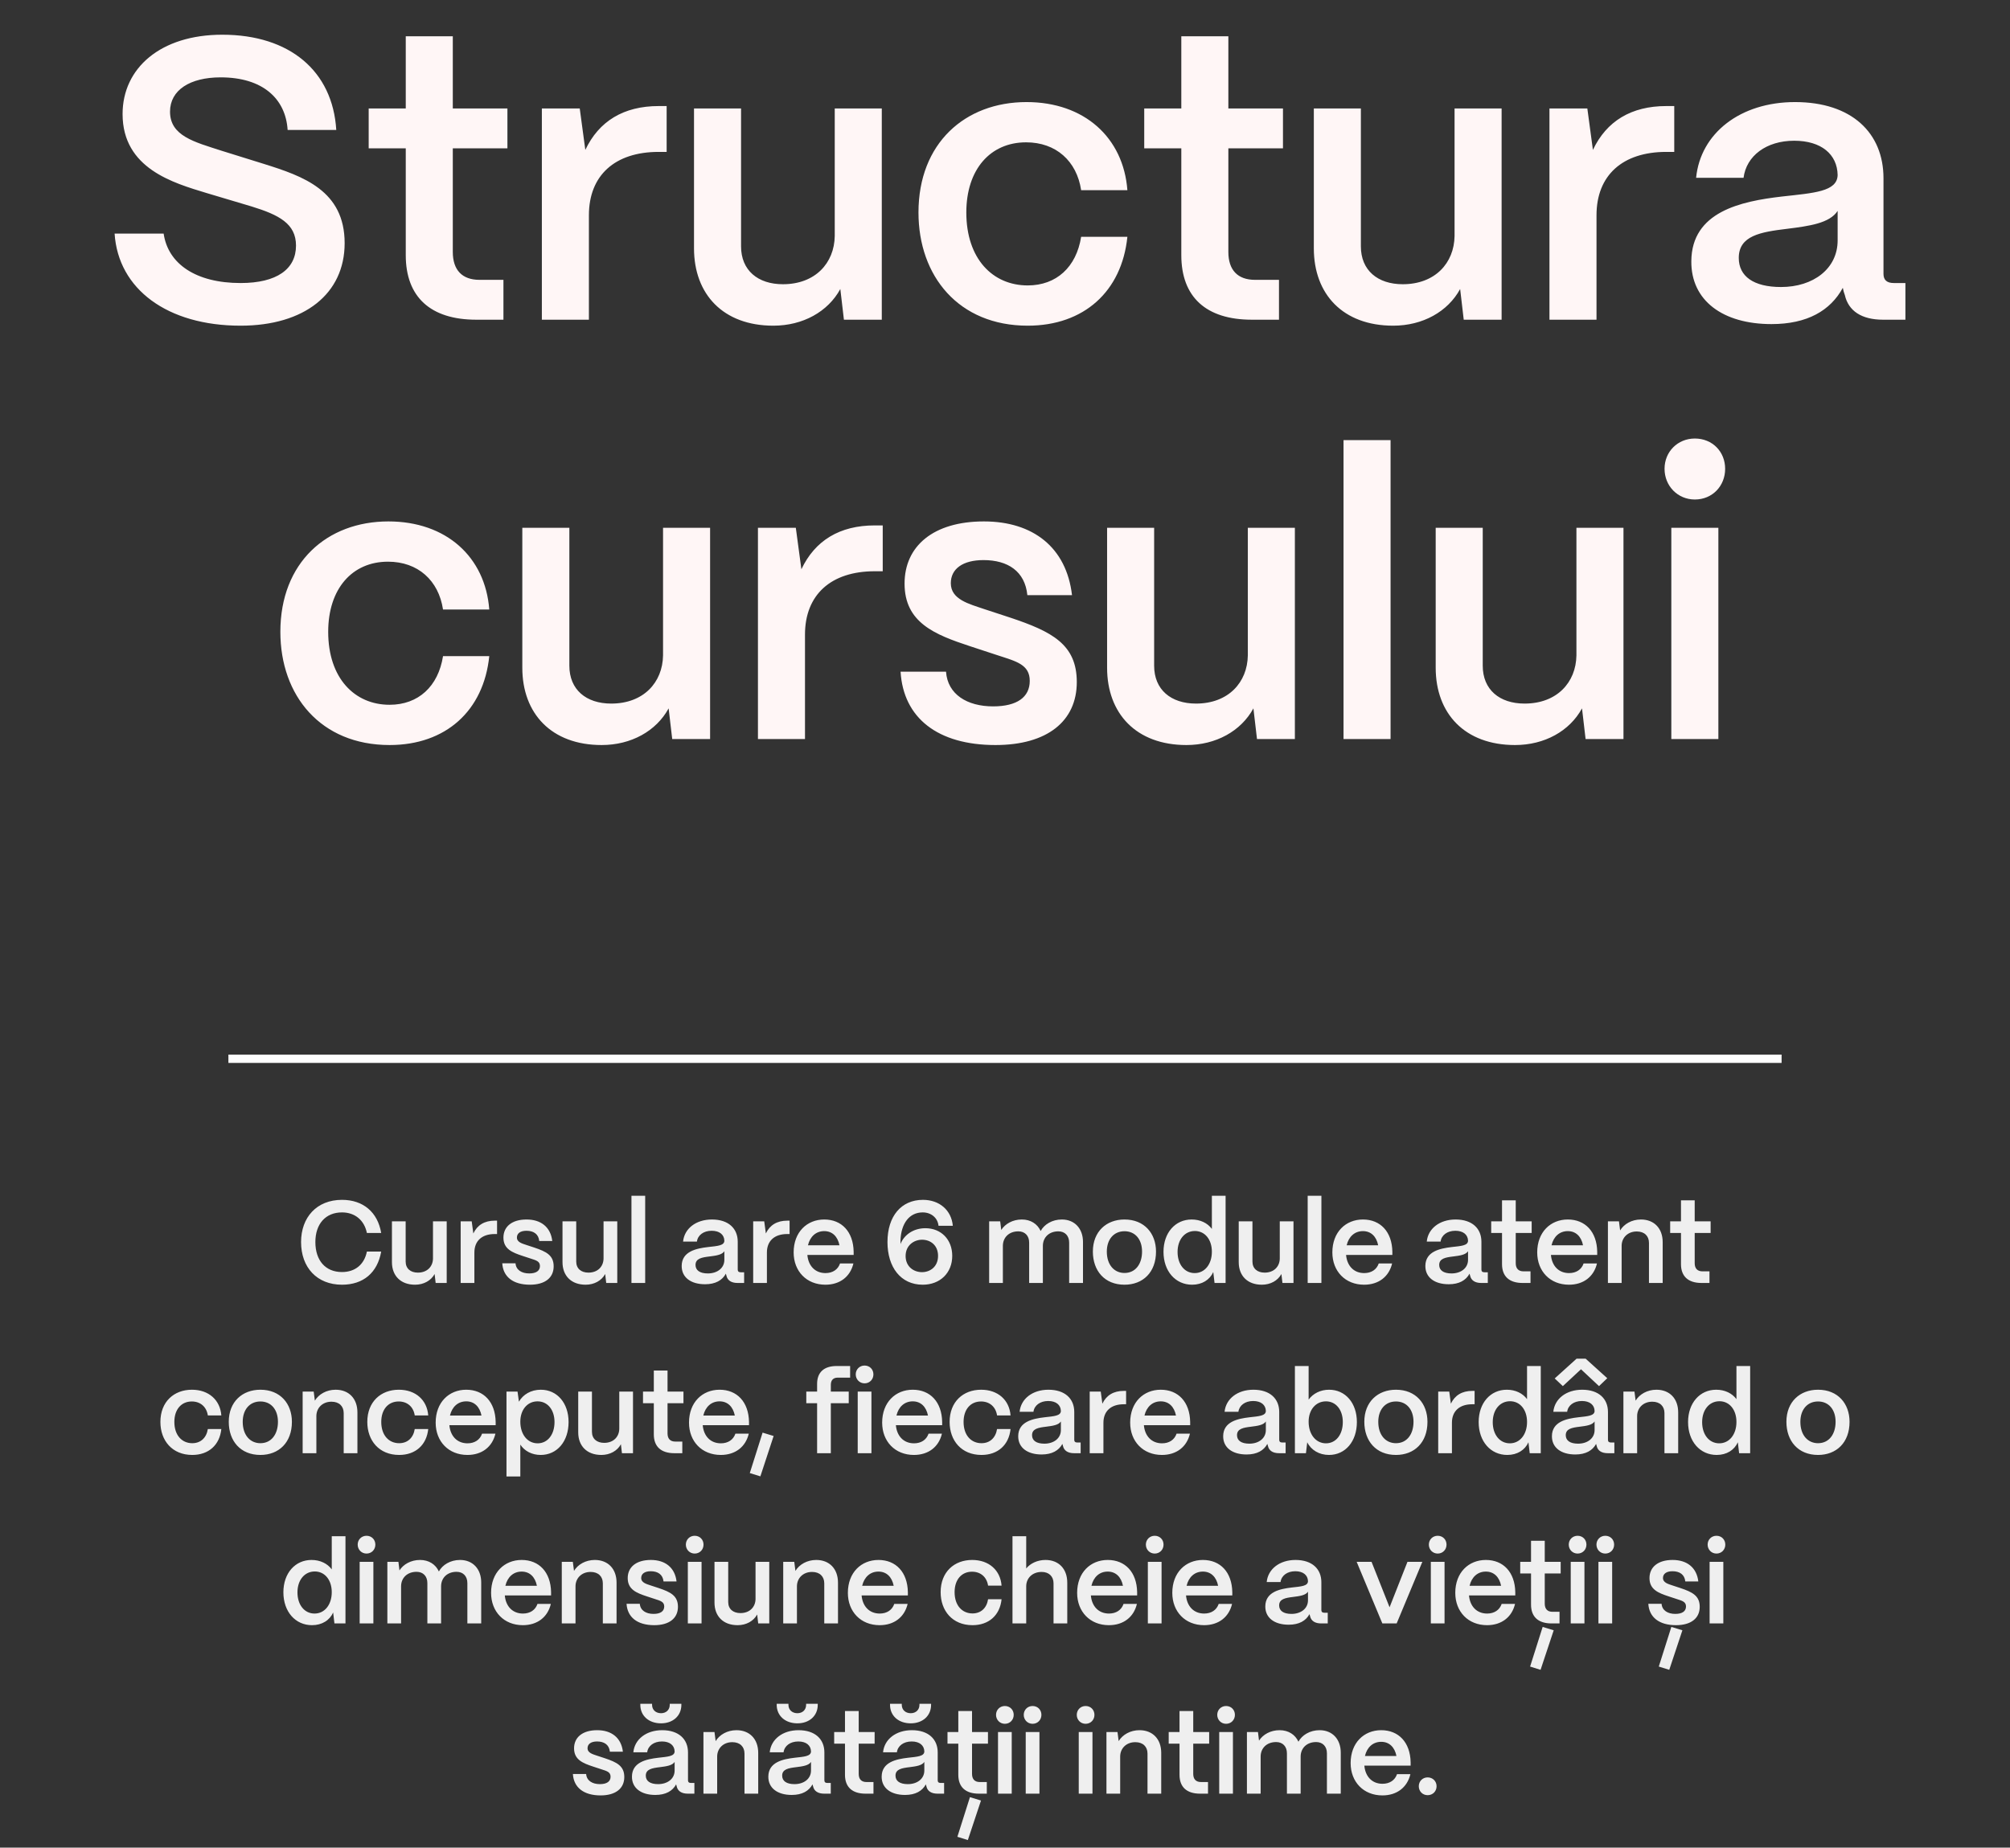
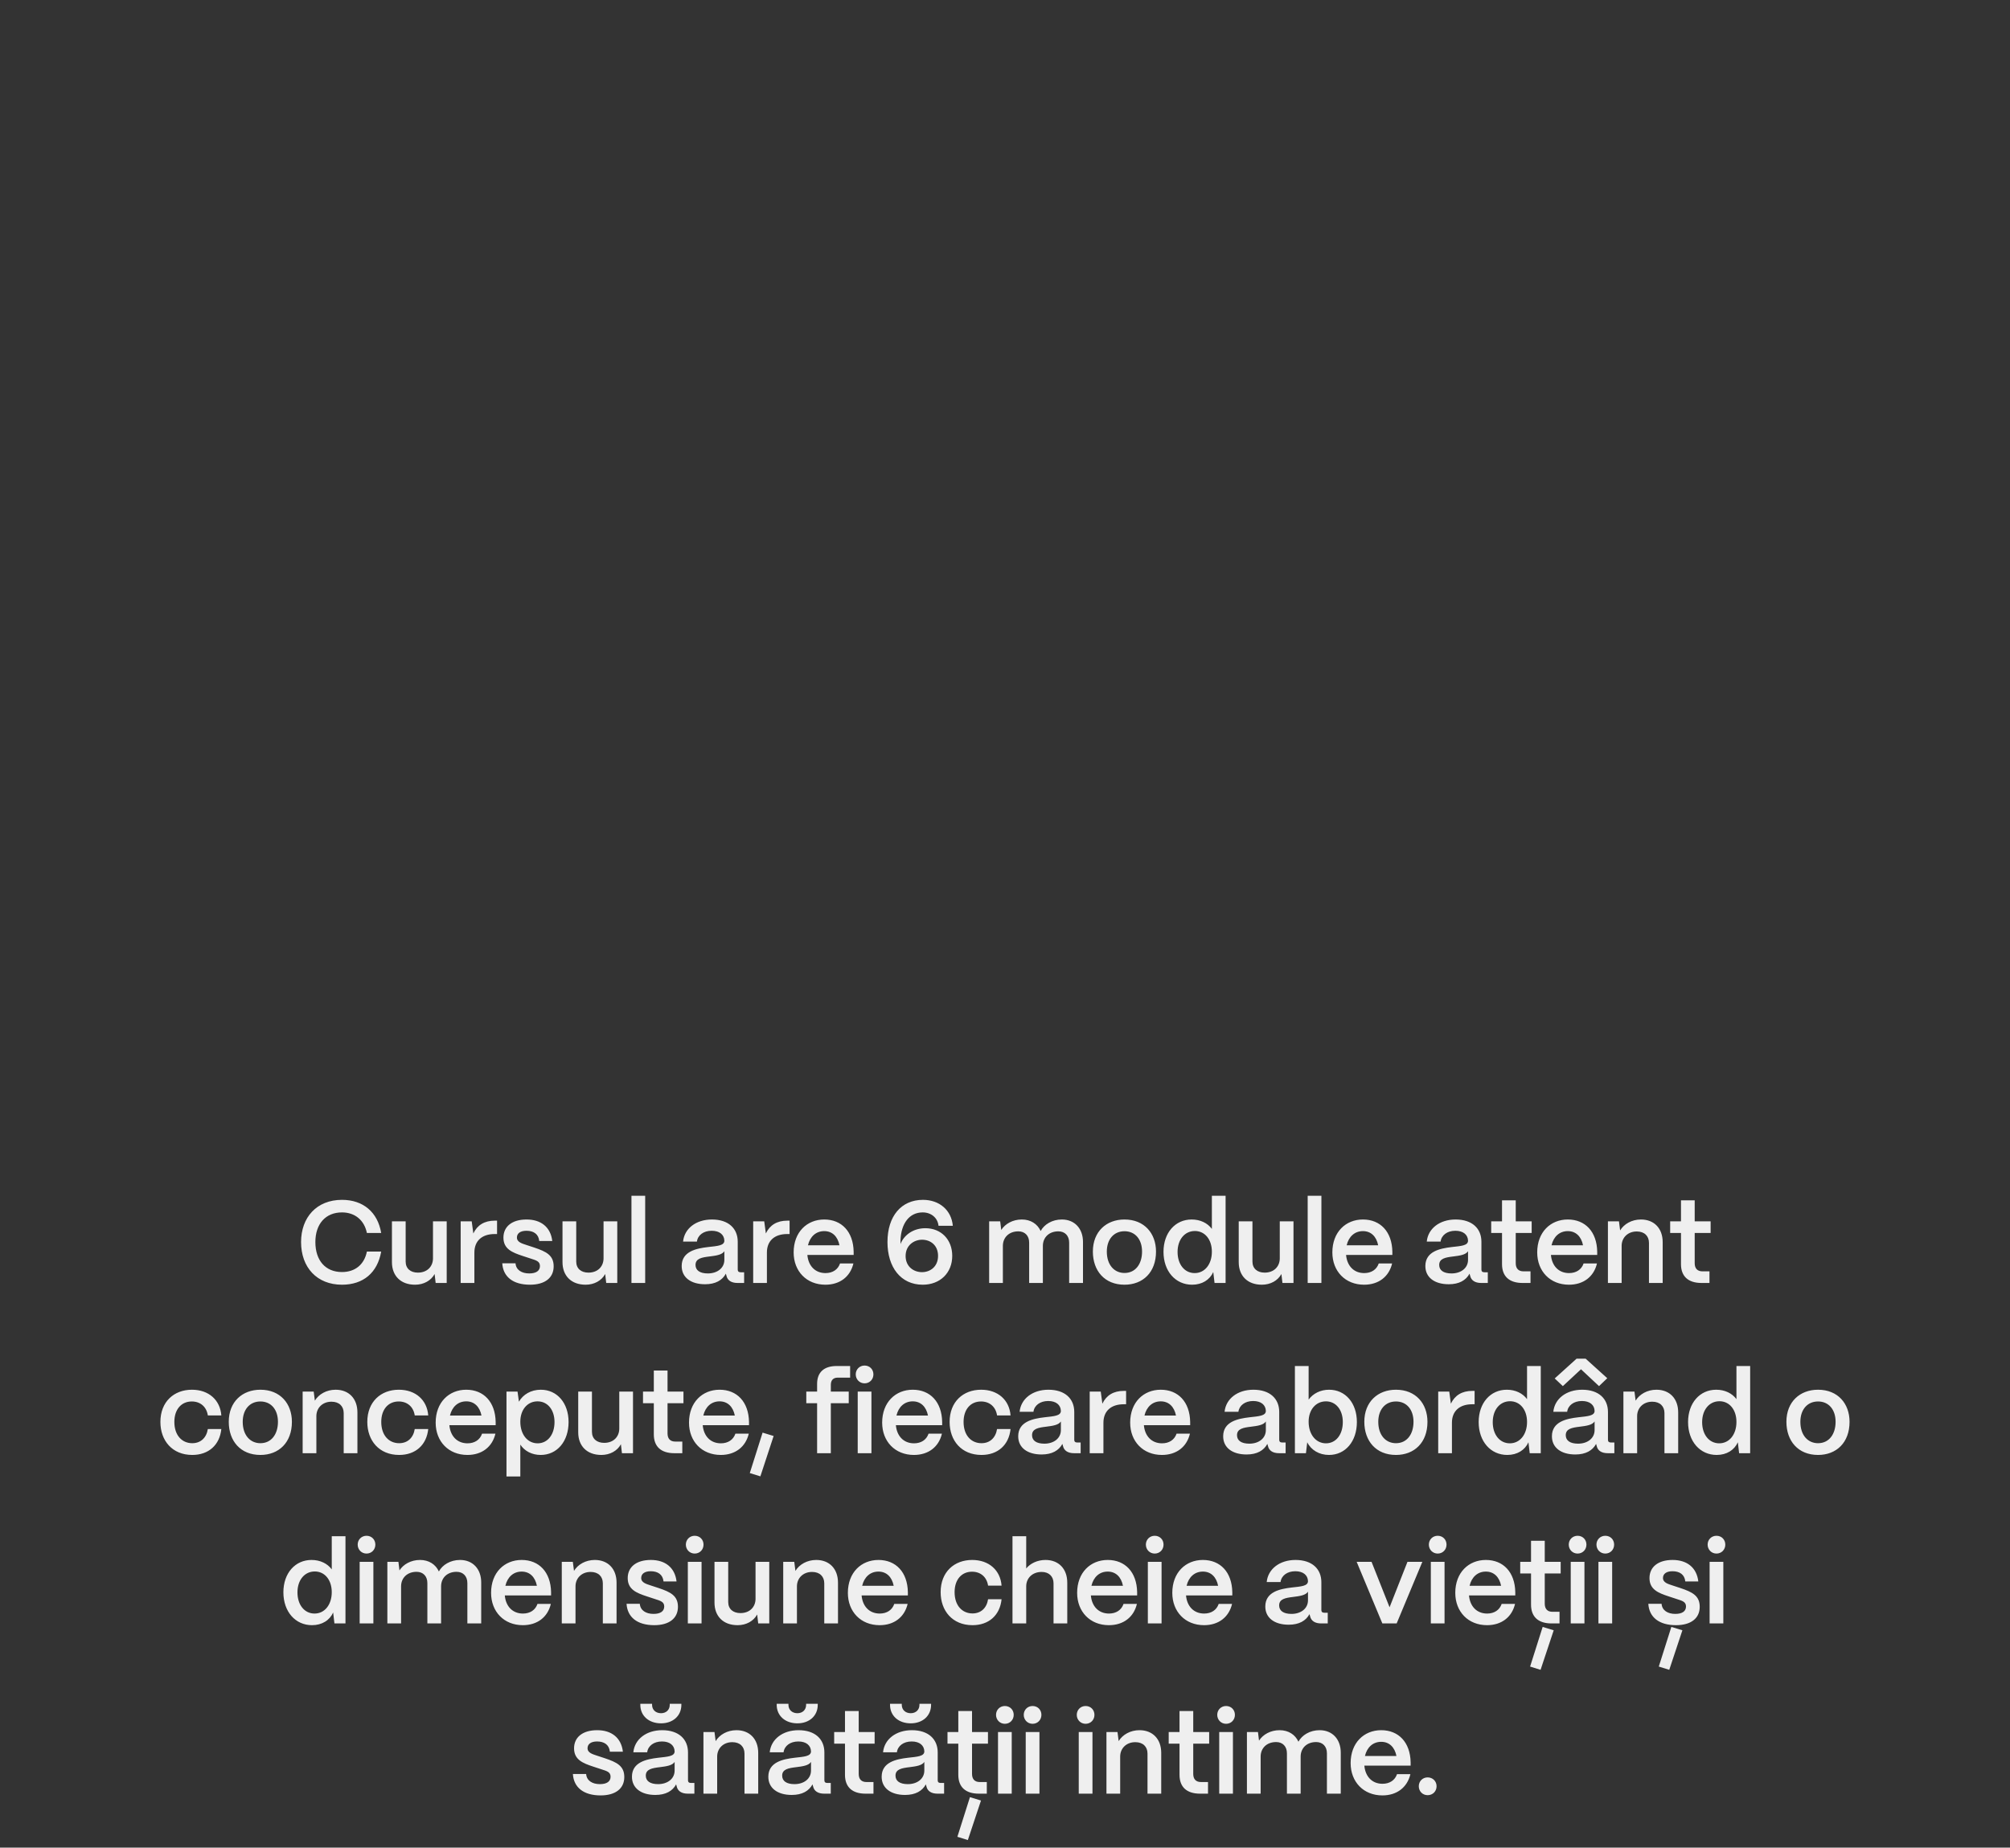
<svg xmlns="http://www.w3.org/2000/svg" width="484" height="445" viewBox="0 0 484 445" fill="none">
  <rect x="0" y="0" width="484" height="445" fill="#333333" stroke="none" />
-   <path d="M57.933 78.44C40.269 78.44 28.461 69.608 27.597 56.264H39.405C40.461 63.56 47.181 68.168 57.933 68.168C66.669 68.168 71.277 64.808 71.277 59.144C71.277 53.864 67.149 51.752 60.621 49.736L49.677 46.472C41.805 44.072 29.517 40.616 29.517 27.464C29.517 16.424 38.637 8.36 53.517 8.36C69.741 8.36 80.109 17.096 80.973 31.304H69.261C68.781 23.72 63.213 18.632 53.133 18.632C45.741 18.632 40.941 21.704 40.941 26.888C40.941 32.744 46.797 34.184 53.325 36.296L63.501 39.464C73.005 42.44 82.989 45.896 82.989 58.568C82.989 70.76 73.293 78.44 57.933 78.44ZM121.225 77H114.697C103.657 77 97.705 71.528 97.705 61.448V35.72H88.777V26.12H97.705V8.744H109.033V26.12H122.185V35.72H109.033V60.68C109.033 65 111.241 67.4 115.465 67.4H121.225V77ZM141.807 77H130.479V26.12H139.599L140.943 36.104C144.207 29.192 150.159 25.544 158.607 25.544H160.527V36.584H158.607C148.047 36.584 141.807 42.248 141.807 51.848V77ZM186.219 78.44C174.123 78.44 167.115 70.856 167.115 59.816V26.12H178.443V59.336C178.443 65.096 182.475 68.456 188.523 68.456C196.299 68.456 200.907 63.368 201.003 56.84V26.12H212.331V77H203.211L202.347 69.608C199.371 75.08 193.323 78.44 186.219 78.44ZM247.47 78.44C230.862 78.44 221.166 66.536 221.166 51.176C221.166 34.472 232.398 24.584 247.182 24.584C261.102 24.584 270.51 33.128 271.47 45.8H260.334C259.278 38.792 254.286 34.28 247.086 34.28C238.446 34.28 232.686 40.808 232.686 51.176C232.686 62.312 239.022 68.744 247.47 68.744C254.382 68.744 259.182 64.328 260.334 57.032H271.47C270.126 70.184 261.006 78.44 247.47 78.44ZM307.975 77H301.447C290.407 77 284.455 71.528 284.455 61.448V35.72H275.527V26.12H284.455V8.744H295.783V26.12H308.935V35.72H295.783V60.68C295.783 65 297.991 67.4 302.215 67.4H307.975V77ZM335.469 78.44C323.373 78.44 316.365 70.856 316.365 59.816V26.12H327.693V59.336C327.693 65.096 331.725 68.456 337.773 68.456C345.549 68.456 350.157 63.368 350.253 56.84V26.12H361.581V77H352.461L351.597 69.608C348.621 75.08 342.573 78.44 335.469 78.44ZM384.432 77H373.104V26.12H382.224L383.568 36.104C386.832 29.192 392.784 25.544 401.232 25.544H403.152V36.584H401.232C390.672 36.584 384.432 42.248 384.432 51.848V77ZM426.56 78.056C414.848 78.056 407.168 72.392 407.264 62.888C407.36 50.984 419.168 48.488 429.056 47.336C436.736 46.472 442.4 46.184 442.496 42.152C442.4 37.16 438.56 33.896 432.032 33.896C425.312 33.896 420.512 37.544 419.84 42.824H408.416C409.472 32.072 419.072 24.584 432.224 24.584C445.952 24.584 453.536 32.072 453.536 42.92V65.96C453.536 67.4 454.304 68.168 456.032 68.168H458.816V77H453.44C448.256 77 445.088 74.888 444.224 71.048C444.032 70.568 443.84 69.896 443.744 69.32C440.768 74.792 435.2 78.056 426.56 78.056ZM428.864 69.128C436.64 69.128 442.496 64.712 442.496 57.896V50.792C440.576 53.768 435.68 54.44 430.304 55.112C423.968 55.88 418.688 56.744 418.688 62.12C418.688 66.536 422.24 69.128 428.864 69.128ZM93.814 179.44C77.206 179.44 67.51 167.536 67.51 152.176C67.51 135.472 78.742 125.584 93.525 125.584C107.446 125.584 116.854 134.128 117.814 146.8H106.678C105.622 139.792 100.63 135.28 93.43 135.28C84.79 135.28 79.029 141.808 79.029 152.176C79.029 163.312 85.365 169.744 93.814 169.744C100.726 169.744 105.526 165.328 106.678 158.032H117.814C116.47 171.184 107.35 179.44 93.814 179.44ZM144.875 179.44C132.779 179.44 125.771 171.856 125.771 160.816V127.12H137.099V160.336C137.099 166.096 141.131 169.456 147.179 169.456C154.955 169.456 159.563 164.368 159.659 157.84V127.12H170.987V178H161.867L161.003 170.608C158.027 176.08 151.979 179.44 144.875 179.44ZM193.838 178H182.51V127.12H191.63L192.974 137.104C196.238 130.192 202.19 126.544 210.638 126.544H212.558V137.584H210.638C200.078 137.584 193.838 143.248 193.838 152.848V178ZM239.704 179.44C225.784 179.44 217.528 172.912 216.855 161.776H227.799C228.184 167.248 232.888 170.128 239.128 170.128C244.888 170.128 247.96 167.92 247.96 163.984C247.96 160.048 244.696 159.28 240.28 157.84L233.56 155.632C225.112 152.848 217.816 149.968 217.816 140.56C217.816 131.536 224.728 125.584 236.92 125.584C248.728 125.584 256.792 131.824 258.136 143.344H247.384C246.808 137.584 242.68 134.896 236.824 134.896C231.832 134.896 228.952 137.008 228.952 140.464C228.952 144.4 233.368 145.456 237.016 146.704L243.16 148.72C253.24 152.08 259.288 155.152 259.288 164.272C259.288 173.68 252.184 179.44 239.704 179.44ZM285.688 179.44C273.592 179.44 266.584 171.856 266.584 160.816V127.12H277.912V160.336C277.912 166.096 281.944 169.456 287.992 169.456C295.768 169.456 300.376 164.368 300.472 157.84V127.12H311.8V178H302.68L301.816 170.608C298.84 176.08 292.792 179.44 285.688 179.44ZM334.843 178H323.515V106H334.843V178ZM364.812 179.44C352.717 179.44 345.709 171.856 345.709 160.816V127.12H357.037V160.336C357.037 166.096 361.069 169.456 367.117 169.456C374.893 169.456 379.501 164.368 379.597 157.84V127.12H390.925V178H381.805L380.941 170.608C377.965 176.08 371.917 179.44 364.812 179.44ZM408.112 120.304C403.984 120.304 400.816 117.04 400.816 112.912C400.816 108.784 403.984 105.616 408.112 105.616C412.336 105.616 415.408 108.784 415.408 112.912C415.408 117.04 412.336 120.304 408.112 120.304ZM413.776 178H402.448V127.12H413.776V178Z" fill="#FFF6F6" />
  <path d="M82.352 309.42C76.332 309.42 72.496 305.276 72.496 299.144C72.496 293.208 76.248 288.98 82.352 288.98C87.448 288.98 90.948 291.948 91.788 296.96H88.344C87.728 293.88 85.46 292.004 82.352 292.004C78.404 292.004 75.94 294.776 75.94 299.144C75.94 303.624 78.404 306.368 82.352 306.368C85.516 306.368 87.728 304.548 88.344 301.44H91.788C90.892 306.536 87.476 309.42 82.352 309.42ZM99.949 309.42C96.421 309.42 94.377 307.208 94.377 303.988V294.16H97.681V303.848C97.681 305.528 98.857 306.508 100.621 306.508C102.889 306.508 104.233 305.024 104.261 303.12V294.16H107.565V309H104.905L104.653 306.844C103.785 308.44 102.021 309.42 99.949 309.42ZM114.23 309H110.926V294.16H113.586L113.978 297.072C114.93 295.056 116.666 293.992 119.13 293.992H119.69V297.212H119.13C116.05 297.212 114.23 298.864 114.23 301.664V309ZM127.608 309.42C123.548 309.42 121.14 307.516 120.944 304.268H124.136C124.248 305.864 125.62 306.704 127.44 306.704C129.12 306.704 130.016 306.06 130.016 304.912C130.016 303.764 129.064 303.54 127.776 303.12L125.816 302.476C123.352 301.664 121.224 300.824 121.224 298.08C121.224 295.448 123.24 293.712 126.796 293.712C130.24 293.712 132.592 295.532 132.984 298.892H129.848C129.68 297.212 128.476 296.428 126.768 296.428C125.312 296.428 124.472 297.044 124.472 298.052C124.472 299.2 125.76 299.508 126.824 299.872L128.616 300.46C131.556 301.44 133.32 302.336 133.32 304.996C133.32 307.74 131.248 309.42 127.608 309.42ZM141.02 309.42C137.492 309.42 135.448 307.208 135.448 303.988V294.16H138.752V303.848C138.752 305.528 139.928 306.508 141.692 306.508C143.96 306.508 145.304 305.024 145.332 303.12V294.16H148.636V309H145.976L145.724 306.844C144.856 308.44 143.092 309.42 141.02 309.42ZM155.356 309H152.052V288H155.356V309ZM169.775 309.308C166.359 309.308 164.119 307.656 164.147 304.884C164.175 301.412 167.619 300.684 170.503 300.348C172.743 300.096 174.395 300.012 174.423 298.836C174.395 297.38 173.275 296.428 171.371 296.428C169.411 296.428 168.011 297.492 167.815 299.032H164.483C164.791 295.896 167.591 293.712 171.427 293.712C175.431 293.712 177.643 295.896 177.643 299.06V305.78C177.643 306.2 177.867 306.424 178.371 306.424H179.183V309H177.615C176.103 309 175.179 308.384 174.927 307.264C174.871 307.124 174.815 306.928 174.787 306.76C173.919 308.356 172.295 309.308 169.775 309.308ZM170.447 306.704C172.715 306.704 174.423 305.416 174.423 303.428V301.356C173.863 302.224 172.435 302.42 170.867 302.616C169.019 302.84 167.479 303.092 167.479 304.66C167.479 305.948 168.515 306.704 170.447 306.704ZM184.668 309H181.364V294.16H184.024L184.416 297.072C185.368 295.056 187.104 293.992 189.568 293.992H190.128V297.212H189.568C186.488 297.212 184.668 298.864 184.668 301.664V309ZM198.751 309.42C194.215 309.42 191.107 306.172 191.107 301.636C191.107 296.736 194.327 293.712 198.471 293.712C202.671 293.712 205.471 296.652 205.555 301.468V302.252H194.411C194.635 304.856 196.259 306.62 198.779 306.62C200.487 306.62 201.775 305.78 202.279 304.296H205.499C204.743 307.488 202.251 309.42 198.751 309.42ZM194.551 299.928H202.139C201.719 297.8 200.403 296.512 198.471 296.512C196.511 296.512 195.055 297.8 194.551 299.928ZM222.183 309.42C216.891 309.42 213.699 305.192 213.699 299.144C213.699 292.9 217.031 288.98 222.239 288.98C226.215 288.98 229.099 291.472 229.435 295.224H225.991C225.795 293.32 224.227 292.004 222.183 292.004C218.935 292.004 217.003 294.692 216.835 298.668V299.62C217.675 297.464 219.887 295.812 222.827 295.812C226.607 295.812 229.295 298.528 229.295 302.476C229.295 306.564 226.383 309.42 222.183 309.42ZM222.015 306.396C223.947 306.396 225.879 305.108 225.879 302.476C225.879 299.844 223.975 298.584 222.043 298.584C220.083 298.584 218.067 299.928 218.067 302.504C218.067 305.08 220.027 306.396 222.015 306.396ZM241.488 309H238.184V294.16H240.844L241.096 296.232C242.02 294.776 243.84 293.712 246.052 293.712C248.18 293.712 249.804 294.776 250.588 296.484C251.428 294.916 253.332 293.712 255.684 293.712C258.792 293.712 260.78 295.924 260.78 299.116V309H257.448V299.284C257.448 297.632 256.44 296.568 254.844 296.568C252.576 296.568 251.148 298.052 251.12 300.012V309H247.816V299.284C247.816 297.632 246.808 296.568 245.212 296.568C242.944 296.568 241.516 298.052 241.488 300.012V309ZM270.774 309.42C265.958 309.42 263.158 306.032 263.158 301.44C263.158 296.596 266.434 293.712 270.774 293.712C275.562 293.712 278.362 297.072 278.362 301.44C278.362 306.452 275.198 309.42 270.774 309.42ZM270.774 306.592C273.434 306.592 275.002 304.408 275.002 301.44C275.002 298.5 273.35 296.54 270.774 296.54C268.198 296.54 266.518 298.5 266.518 301.44C266.518 304.688 268.338 306.592 270.774 306.592ZM287.054 309.42C283.05 309.42 280.166 306.172 280.166 301.496C280.166 296.904 282.994 293.712 286.942 293.712C289.042 293.712 290.778 294.58 291.814 295.98V288H295.118V309H292.458L292.15 306.368C291.31 308.244 289.462 309.42 287.054 309.42ZM287.67 306.62C290.106 306.62 291.814 304.492 291.814 301.468C291.814 298.528 290.134 296.484 287.726 296.484C285.262 296.484 283.554 298.556 283.554 301.524C283.554 304.52 285.234 306.62 287.67 306.62ZM303.852 309.42C300.324 309.42 298.28 307.208 298.28 303.988V294.16H301.584V303.848C301.584 305.528 302.76 306.508 304.524 306.508C306.792 306.508 308.136 305.024 308.164 303.12V294.16H311.468V309H308.808L308.556 306.844C307.688 308.44 305.924 309.42 303.852 309.42ZM318.188 309H314.884V288H318.188V309ZM328.47 309.42C323.934 309.42 320.826 306.172 320.826 301.636C320.826 296.736 324.046 293.712 328.19 293.712C332.39 293.712 335.19 296.652 335.274 301.468V302.252H324.13C324.354 304.856 325.978 306.62 328.498 306.62C330.206 306.62 331.494 305.78 331.998 304.296H335.218C334.462 307.488 331.97 309.42 328.47 309.42ZM324.27 299.928H331.858C331.438 297.8 330.122 296.512 328.19 296.512C326.23 296.512 324.774 297.8 324.27 299.928ZM348.85 309.308C345.434 309.308 343.194 307.656 343.222 304.884C343.25 301.412 346.694 300.684 349.578 300.348C351.818 300.096 353.47 300.012 353.498 298.836C353.47 297.38 352.35 296.428 350.446 296.428C348.486 296.428 347.086 297.492 346.89 299.032H343.558C343.866 295.896 346.666 293.712 350.502 293.712C354.506 293.712 356.718 295.896 356.718 299.06V305.78C356.718 306.2 356.942 306.424 357.446 306.424H358.258V309H356.69C355.178 309 354.254 308.384 354.002 307.264C353.946 307.124 353.89 306.928 353.862 306.76C352.994 308.356 351.37 309.308 348.85 309.308ZM349.522 306.704C351.79 306.704 353.498 305.416 353.498 303.428V301.356C352.938 302.224 351.51 302.42 349.942 302.616C348.094 302.84 346.554 303.092 346.554 304.66C346.554 305.948 347.59 306.704 349.522 306.704ZM368.54 309H366.636C363.416 309 361.68 307.404 361.68 304.464V296.96H359.076V294.16H361.68V289.092H364.984V294.16H368.82V296.96H364.984V304.24C364.984 305.5 365.628 306.2 366.86 306.2H368.54V309ZM377.798 309.42C373.262 309.42 370.154 306.172 370.154 301.636C370.154 296.736 373.374 293.712 377.518 293.712C381.718 293.712 384.518 296.652 384.602 301.468V302.252H373.458C373.682 304.856 375.306 306.62 377.826 306.62C379.534 306.62 380.822 305.78 381.326 304.296H384.546C383.79 307.488 381.298 309.42 377.798 309.42ZM373.598 299.928H381.186C380.766 297.8 379.45 296.512 377.518 296.512C375.558 296.512 374.102 297.8 373.598 299.928ZM390.484 309H387.18V294.16H389.84L390.12 296.344C391.044 294.804 392.92 293.712 395.132 293.712C398.296 293.712 400.368 295.84 400.368 299.172V309H397.064V299.34C397.064 297.688 395.972 296.596 394.124 296.596C391.968 296.596 390.512 298.08 390.484 300.012V309ZM411.633 309H409.729C406.509 309 404.773 307.404 404.773 304.464V296.96H402.169V294.16H404.773V289.092H408.077V294.16H411.913V296.96H408.077V304.24C408.077 305.5 408.721 306.2 409.953 306.2H411.633V309ZM46.297 350.42C41.453 350.42 38.624 346.948 38.624 342.468C38.624 337.596 41.901 334.712 46.212 334.712C50.273 334.712 53.017 337.204 53.297 340.9H50.048C49.74 338.856 48.285 337.54 46.184 337.54C43.664 337.54 41.984 339.444 41.984 342.468C41.984 345.716 43.833 347.592 46.297 347.592C48.312 347.592 49.712 346.304 50.048 344.176H53.297C52.904 348.012 50.245 350.42 46.297 350.42ZM62.702 350.42C57.886 350.42 55.086 347.032 55.086 342.44C55.086 337.596 58.361 334.712 62.702 334.712C67.49 334.712 70.29 338.072 70.29 342.44C70.29 347.452 67.126 350.42 62.702 350.42ZM62.702 347.592C65.362 347.592 66.93 345.408 66.93 342.44C66.93 339.5 65.278 337.54 62.702 337.54C60.126 337.54 58.446 339.5 58.446 342.44C58.446 345.688 60.266 347.592 62.702 347.592ZM76.181 350H72.877V335.16H75.537L75.817 337.344C76.741 335.804 78.617 334.712 80.829 334.712C83.993 334.712 86.065 336.84 86.065 340.172V350H82.761V340.34C82.761 338.688 81.669 337.596 79.821 337.596C77.665 337.596 76.209 339.08 76.181 341.012V350ZM96.117 350.42C91.273 350.42 88.445 346.948 88.445 342.468C88.445 337.596 91.721 334.712 96.033 334.712C100.093 334.712 102.837 337.204 103.117 340.9H99.869C99.561 338.856 98.105 337.54 96.005 337.54C93.485 337.54 91.805 339.444 91.805 342.468C91.805 345.716 93.653 347.592 96.117 347.592C98.133 347.592 99.533 346.304 99.869 344.176H103.117C102.725 348.012 100.065 350.42 96.117 350.42ZM112.55 350.42C108.014 350.42 104.906 347.172 104.906 342.636C104.906 337.736 108.126 334.712 112.27 334.712C116.47 334.712 119.27 337.652 119.354 342.468V343.252H108.21C108.434 345.856 110.058 347.62 112.578 347.62C114.286 347.62 115.574 346.78 116.078 345.296H119.298C118.542 348.488 116.05 350.42 112.55 350.42ZM108.35 340.928H115.938C115.518 338.8 114.202 337.512 112.27 337.512C110.31 337.512 108.854 338.8 108.35 340.928ZM125.292 355.6H121.96V335.16H124.62L124.956 337.596C125.936 335.86 127.868 334.712 130.22 334.712C134.14 334.712 136.912 337.904 136.912 342.496C136.912 347.172 134.14 350.42 130.192 350.42C128.064 350.42 126.3 349.468 125.292 347.928V355.6ZM129.464 347.62C131.872 347.62 133.524 345.52 133.524 342.496C133.524 339.556 131.872 337.512 129.436 337.512C127 337.512 125.292 339.528 125.292 342.412C125.292 345.464 127 347.62 129.464 347.62ZM144.807 350.42C141.279 350.42 139.235 348.208 139.235 344.988V335.16H142.539V344.848C142.539 346.528 143.715 347.508 145.479 347.508C147.747 347.508 149.091 346.024 149.119 344.12V335.16H152.423V350H149.763L149.511 347.844C148.643 349.44 146.879 350.42 144.807 350.42ZM164.296 350H162.392C159.172 350 157.436 348.404 157.436 345.464V337.96H154.832V335.16H157.436V330.092H160.74V335.16H164.576V337.96H160.74V345.24C160.74 346.5 161.384 347.2 162.616 347.2H164.296V350ZM173.554 350.42C169.018 350.42 165.91 347.172 165.91 342.636C165.91 337.736 169.13 334.712 173.274 334.712C177.474 334.712 180.274 337.652 180.358 342.468V343.252H169.214C169.438 345.856 171.062 347.62 173.582 347.62C175.29 347.62 176.578 346.78 177.082 345.296H180.302C179.546 348.488 177.054 350.42 173.554 350.42ZM169.354 340.928H176.942C176.522 338.8 175.206 337.512 173.274 337.512C171.314 337.512 169.858 338.8 169.354 340.928ZM186.288 345.856L183.096 355.572L180.548 354.788L183.628 345.044L186.288 345.856ZM200.06 350H196.756V337.96H194.152V335.16H196.756V333.312C196.756 330.512 198.408 329 201.488 329H204.708V331.8H201.712C200.648 331.8 200.06 332.416 200.06 333.536V335.16H204.372V337.96H200.06V350ZM208.186 333.172C206.982 333.172 206.058 332.22 206.058 331.016C206.058 329.812 206.982 328.888 208.186 328.888C209.418 328.888 210.314 329.812 210.314 331.016C210.314 332.22 209.418 333.172 208.186 333.172ZM209.838 350H206.534V335.16H209.838V350ZM220.065 350.42C215.529 350.42 212.421 347.172 212.421 342.636C212.421 337.736 215.641 334.712 219.785 334.712C223.985 334.712 226.785 337.652 226.869 342.468V343.252H215.725C215.949 345.856 217.573 347.62 220.093 347.62C221.801 347.62 223.089 346.78 223.593 345.296H226.813C226.057 348.488 223.565 350.42 220.065 350.42ZM215.865 340.928H223.453C223.033 338.8 221.717 337.512 219.785 337.512C217.825 337.512 216.369 338.8 215.865 340.928ZM236.336 350.42C231.492 350.42 228.664 346.948 228.664 342.468C228.664 337.596 231.94 334.712 236.252 334.712C240.312 334.712 243.056 337.204 243.336 340.9H240.088C239.78 338.856 238.324 337.54 236.224 337.54C233.704 337.54 232.024 339.444 232.024 342.468C232.024 345.716 233.872 347.592 236.336 347.592C238.352 347.592 239.752 346.304 240.088 344.176H243.336C242.944 348.012 240.284 350.42 236.336 350.42ZM250.809 350.308C247.393 350.308 245.153 348.656 245.181 345.884C245.209 342.412 248.653 341.684 251.537 341.348C253.777 341.096 255.429 341.012 255.457 339.836C255.429 338.38 254.309 337.428 252.405 337.428C250.445 337.428 249.045 338.492 248.849 340.032H245.517C245.825 336.896 248.625 334.712 252.461 334.712C256.465 334.712 258.677 336.896 258.677 340.06V346.78C258.677 347.2 258.901 347.424 259.405 347.424H260.217V350H258.649C257.137 350 256.213 349.384 255.961 348.264C255.905 348.124 255.849 347.928 255.821 347.76C254.953 349.356 253.329 350.308 250.809 350.308ZM251.481 347.704C253.749 347.704 255.457 346.416 255.457 344.428V342.356C254.897 343.224 253.469 343.42 251.901 343.616C250.053 343.84 248.513 344.092 248.513 345.66C248.513 346.948 249.549 347.704 251.481 347.704ZM265.701 350H262.397V335.16H265.057L265.449 338.072C266.401 336.056 268.137 334.992 270.601 334.992H271.161V338.212H270.601C267.521 338.212 265.701 339.864 265.701 342.664V350ZM279.784 350.42C275.248 350.42 272.14 347.172 272.14 342.636C272.14 337.736 275.36 334.712 279.504 334.712C283.704 334.712 286.504 337.652 286.588 342.468V343.252H275.444C275.668 345.856 277.292 347.62 279.812 347.62C281.52 347.62 282.808 346.78 283.312 345.296H286.532C285.776 348.488 283.284 350.42 279.784 350.42ZM275.584 340.928H283.172C282.752 338.8 281.436 337.512 279.504 337.512C277.544 337.512 276.088 338.8 275.584 340.928ZM300.164 350.308C296.748 350.308 294.508 348.656 294.536 345.884C294.564 342.412 298.008 341.684 300.892 341.348C303.132 341.096 304.784 341.012 304.812 339.836C304.784 338.38 303.664 337.428 301.76 337.428C299.8 337.428 298.4 338.492 298.204 340.032H294.872C295.18 336.896 297.98 334.712 301.816 334.712C305.82 334.712 308.032 336.896 308.032 340.06V346.78C308.032 347.2 308.256 347.424 308.76 347.424H309.572V350H308.004C306.492 350 305.568 349.384 305.316 348.264C305.26 348.124 305.204 347.928 305.176 347.76C304.308 349.356 302.684 350.308 300.164 350.308ZM300.836 347.704C303.104 347.704 304.812 346.416 304.812 344.428V342.356C304.252 343.224 302.824 343.42 301.256 343.616C299.408 343.84 297.868 344.092 297.868 345.66C297.868 346.948 298.904 347.704 300.836 347.704ZM320.012 350.42C317.66 350.42 315.7 349.244 314.776 347.368L314.468 350H311.808V329H315.112V337.092C316.176 335.636 317.94 334.712 320.04 334.712C323.96 334.712 326.732 337.904 326.732 342.496C326.732 347.172 323.96 350.42 320.012 350.42ZM319.284 347.62C321.692 347.62 323.344 345.52 323.344 342.496C323.344 339.556 321.692 337.512 319.284 337.512C316.848 337.512 315.112 339.528 315.112 342.412C315.112 345.464 316.848 347.62 319.284 347.62ZM336.139 350.42C331.323 350.42 328.523 347.032 328.523 342.44C328.523 337.596 331.799 334.712 336.139 334.712C340.927 334.712 343.727 338.072 343.727 342.44C343.727 347.452 340.563 350.42 336.139 350.42ZM336.139 347.592C338.799 347.592 340.367 345.408 340.367 342.44C340.367 339.5 338.715 337.54 336.139 337.54C333.563 337.54 331.883 339.5 331.883 342.44C331.883 345.688 333.703 347.592 336.139 347.592ZM349.619 350H346.315V335.16H348.975L349.367 338.072C350.319 336.056 352.055 334.992 354.519 334.992H355.079V338.212H354.519C351.439 338.212 349.619 339.864 349.619 342.664V350ZM362.946 350.42C358.942 350.42 356.058 347.172 356.058 342.496C356.058 337.904 358.886 334.712 362.834 334.712C364.934 334.712 366.67 335.58 367.706 336.98V329H371.01V350H368.35L368.042 347.368C367.202 349.244 365.354 350.42 362.946 350.42ZM363.562 347.62C365.998 347.62 367.706 345.492 367.706 342.468C367.706 339.528 366.026 337.484 363.618 337.484C361.154 337.484 359.446 339.556 359.446 342.524C359.446 345.52 361.126 347.62 363.562 347.62ZM380.696 329.784L376.328 333.844L374.368 331.996L379.632 327.236H381.816L387.024 331.94L385.036 333.844L380.696 329.784ZM379.324 350.308C375.908 350.308 373.668 348.656 373.696 345.884C373.724 342.412 377.168 341.684 380.052 341.348C382.292 341.096 383.944 341.012 383.972 339.836C383.944 338.38 382.824 337.428 380.92 337.428C378.96 337.428 377.56 338.492 377.364 340.032H374.032C374.34 336.896 377.14 334.712 380.976 334.712C384.98 334.712 387.192 336.896 387.192 340.06V346.78C387.192 347.2 387.416 347.424 387.92 347.424H388.732V350H387.164C385.652 350 384.728 349.384 384.476 348.264C384.42 348.124 384.364 347.928 384.336 347.76C383.468 349.356 381.844 350.308 379.324 350.308ZM379.996 347.704C382.264 347.704 383.972 346.416 383.972 344.428V342.356C383.412 343.224 381.984 343.42 380.416 343.616C378.568 343.84 377.028 344.092 377.028 345.66C377.028 346.948 378.064 347.704 379.996 347.704ZM394.216 350H390.912V335.16H393.572L393.852 337.344C394.776 335.804 396.652 334.712 398.864 334.712C402.028 334.712 404.1 336.84 404.1 340.172V350H400.796V340.34C400.796 338.688 399.704 337.596 397.856 337.596C395.7 337.596 394.244 339.08 394.216 341.012V350ZM413.368 350.42C409.364 350.42 406.48 347.172 406.48 342.496C406.48 337.904 409.308 334.712 413.256 334.712C415.356 334.712 417.092 335.58 418.128 336.98V329H421.432V350H418.772L418.464 347.368C417.624 349.244 415.776 350.42 413.368 350.42ZM413.984 347.62C416.42 347.62 418.128 345.492 418.128 342.468C418.128 339.528 416.448 337.484 414.04 337.484C411.576 337.484 409.868 339.556 409.868 342.524C409.868 345.52 411.548 347.62 413.984 347.62ZM437.776 350.42C432.96 350.42 430.16 347.032 430.16 342.44C430.16 337.596 433.436 334.712 437.776 334.712C442.564 334.712 445.364 338.072 445.364 342.44C445.364 347.452 442.2 350.42 437.776 350.42ZM437.776 347.592C440.436 347.592 442.004 345.408 442.004 342.44C442.004 339.5 440.352 337.54 437.776 337.54C435.2 337.54 433.52 339.5 433.52 342.44C433.52 345.688 435.34 347.592 437.776 347.592ZM75.126 391.42C71.122 391.42 68.238 388.172 68.238 383.496C68.238 378.904 71.066 375.712 75.014 375.712C77.114 375.712 78.85 376.58 79.886 377.98V370H83.19V391H80.53L80.222 388.368C79.382 390.244 77.534 391.42 75.126 391.42ZM75.742 388.62C78.178 388.62 79.886 386.492 79.886 383.468C79.886 380.528 78.206 378.484 75.798 378.484C73.334 378.484 71.626 380.556 71.626 383.524C71.626 386.52 73.306 388.62 75.742 388.62ZM88.256 374.172C87.052 374.172 86.128 373.22 86.128 372.016C86.128 370.812 87.052 369.888 88.256 369.888C89.488 369.888 90.384 370.812 90.384 372.016C90.384 373.22 89.488 374.172 88.256 374.172ZM89.908 391H86.604V376.16H89.908V391ZM96.58 391H93.276V376.16H95.936L96.188 378.232C97.112 376.776 98.932 375.712 101.144 375.712C103.272 375.712 104.896 376.776 105.68 378.484C106.52 376.916 108.424 375.712 110.776 375.712C113.884 375.712 115.872 377.924 115.872 381.116V391H112.54V381.284C112.54 379.632 111.532 378.568 109.936 378.568C107.668 378.568 106.24 380.052 106.212 382.012V391H102.908V381.284C102.908 379.632 101.9 378.568 100.304 378.568C98.036 378.568 96.608 380.052 96.58 382.012V391ZM125.894 391.42C121.358 391.42 118.25 388.172 118.25 383.636C118.25 378.736 121.47 375.712 125.614 375.712C129.814 375.712 132.614 378.652 132.698 383.468V384.252H121.554C121.778 386.856 123.402 388.62 125.922 388.62C127.63 388.62 128.918 387.78 129.422 386.296H132.642C131.886 389.488 129.394 391.42 125.894 391.42ZM121.694 381.928H129.282C128.862 379.8 127.546 378.512 125.614 378.512C123.654 378.512 122.198 379.8 121.694 381.928ZM138.58 391H135.276V376.16H137.936L138.216 378.344C139.14 376.804 141.016 375.712 143.228 375.712C146.392 375.712 148.464 377.84 148.464 381.172V391H145.16V381.34C145.16 379.688 144.068 378.596 142.22 378.596C140.064 378.596 138.608 380.08 138.58 382.012V391ZM157.535 391.42C153.475 391.42 151.067 389.516 150.871 386.268H154.063C154.175 387.864 155.547 388.704 157.367 388.704C159.047 388.704 159.943 388.06 159.943 386.912C159.943 385.764 158.991 385.54 157.703 385.12L155.743 384.476C153.279 383.664 151.151 382.824 151.151 380.08C151.151 377.448 153.167 375.712 156.723 375.712C160.167 375.712 162.519 377.532 162.911 380.892H159.775C159.607 379.212 158.403 378.428 156.695 378.428C155.239 378.428 154.399 379.044 154.399 380.052C154.399 381.2 155.687 381.508 156.751 381.872L158.543 382.46C161.483 383.44 163.247 384.336 163.247 386.996C163.247 389.74 161.175 391.42 157.535 391.42ZM167.279 374.172C166.075 374.172 165.151 373.22 165.151 372.016C165.151 370.812 166.075 369.888 167.279 369.888C168.511 369.888 169.407 370.812 169.407 372.016C169.407 373.22 168.511 374.172 167.279 374.172ZM168.931 391H165.627V376.16H168.931V391ZM177.619 391.42C174.091 391.42 172.047 389.208 172.047 385.988V376.16H175.351V385.848C175.351 387.528 176.527 388.508 178.291 388.508C180.559 388.508 181.903 387.024 181.931 385.12V376.16H185.235V391H182.575L182.323 388.844C181.455 390.44 179.691 391.42 177.619 391.42ZM191.9 391H188.596V376.16H191.256L191.536 378.344C192.46 376.804 194.336 375.712 196.548 375.712C199.712 375.712 201.784 377.84 201.784 381.172V391H198.48V381.34C198.48 379.688 197.388 378.596 195.54 378.596C193.384 378.596 191.928 380.08 191.9 382.012V391ZM211.808 391.42C207.272 391.42 204.164 388.172 204.164 383.636C204.164 378.736 207.384 375.712 211.528 375.712C215.728 375.712 218.528 378.652 218.612 383.468V384.252H207.468C207.692 386.856 209.316 388.62 211.836 388.62C213.544 388.62 214.832 387.78 215.336 386.296H218.556C217.8 389.488 215.308 391.42 211.808 391.42ZM207.608 381.928H215.196C214.776 379.8 213.46 378.512 211.528 378.512C209.568 378.512 208.112 379.8 207.608 381.928ZM234.175 391.42C229.331 391.42 226.503 387.948 226.503 383.468C226.503 378.596 229.779 375.712 234.091 375.712C238.151 375.712 240.895 378.204 241.175 381.9H237.927C237.619 379.856 236.163 378.54 234.063 378.54C231.543 378.54 229.863 380.444 229.863 383.468C229.863 386.716 231.711 388.592 234.175 388.592C236.191 388.592 237.591 387.304 237.927 385.176H241.175C240.783 389.012 238.123 391.42 234.175 391.42ZM247.108 391H243.804V370H247.108V377.756C248.116 376.524 249.824 375.712 251.756 375.712C254.92 375.712 256.992 377.84 256.992 381.172V391H253.688V381.34C253.688 379.688 252.596 378.596 250.832 378.596C248.592 378.596 247.136 380.08 247.108 382.012V391ZM267.015 391.42C262.479 391.42 259.371 388.172 259.371 383.636C259.371 378.736 262.591 375.712 266.735 375.712C270.935 375.712 273.735 378.652 273.819 383.468V384.252H262.675C262.899 386.856 264.523 388.62 267.043 388.62C268.751 388.62 270.039 387.78 270.543 386.296H273.763C273.007 389.488 270.515 391.42 267.015 391.42ZM262.815 381.928H270.403C269.983 379.8 268.667 378.512 266.735 378.512C264.775 378.512 263.319 379.8 262.815 381.928ZM278.049 374.172C276.845 374.172 275.921 373.22 275.921 372.016C275.921 370.812 276.845 369.888 278.049 369.888C279.281 369.888 280.177 370.812 280.177 372.016C280.177 373.22 279.281 374.172 278.049 374.172ZM279.701 391H276.397V376.16H279.701V391ZM289.929 391.42C285.393 391.42 282.285 388.172 282.285 383.636C282.285 378.736 285.505 375.712 289.649 375.712C293.849 375.712 296.649 378.652 296.733 383.468V384.252H285.589C285.813 386.856 287.437 388.62 289.957 388.62C291.665 388.62 292.953 387.78 293.457 386.296H296.677C295.921 389.488 293.429 391.42 289.929 391.42ZM285.729 381.928H293.317C292.897 379.8 291.581 378.512 289.649 378.512C287.689 378.512 286.233 379.8 285.729 381.928ZM310.309 391.308C306.893 391.308 304.653 389.656 304.681 386.884C304.709 383.412 308.153 382.684 311.037 382.348C313.277 382.096 314.929 382.012 314.957 380.836C314.929 379.38 313.809 378.428 311.905 378.428C309.945 378.428 308.545 379.492 308.349 381.032H305.017C305.325 377.896 308.125 375.712 311.961 375.712C315.965 375.712 318.177 377.896 318.177 381.06V387.78C318.177 388.2 318.401 388.424 318.905 388.424H319.717V391H318.149C316.637 391 315.713 390.384 315.461 389.264C315.405 389.124 315.349 388.928 315.321 388.76C314.453 390.356 312.829 391.308 310.309 391.308ZM310.981 388.704C313.249 388.704 314.957 387.416 314.957 385.428V383.356C314.397 384.224 312.969 384.42 311.401 384.616C309.553 384.84 308.013 385.092 308.013 386.66C308.013 387.948 309.049 388.704 310.981 388.704ZM336.31 391H332.866L326.678 376.16H330.262L334.602 387.108L338.914 376.16H342.498L336.31 391ZM346.189 374.172C344.985 374.172 344.061 373.22 344.061 372.016C344.061 370.812 344.985 369.888 346.189 369.888C347.421 369.888 348.317 370.812 348.317 372.016C348.317 373.22 347.421 374.172 346.189 374.172ZM347.841 391H344.537V376.16H347.841V391ZM358.069 391.42C353.533 391.42 350.425 388.172 350.425 383.636C350.425 378.736 353.645 375.712 357.789 375.712C361.989 375.712 364.789 378.652 364.873 383.468V384.252H353.729C353.953 386.856 355.577 388.62 358.097 388.62C359.805 388.62 361.093 387.78 361.597 386.296H364.817C364.061 389.488 361.569 391.42 358.069 391.42ZM353.869 381.928H361.457C361.037 379.8 359.721 378.512 357.789 378.512C355.829 378.512 354.373 379.8 353.869 381.928ZM375.526 391H373.622C370.402 391 368.666 389.404 368.666 386.464V378.96H366.062V376.16H368.666V371.092H371.97V376.16H375.806V378.96H371.97V386.24C371.97 387.5 372.614 388.2 373.846 388.2H375.526V391ZM374.126 392.652L370.962 402.172L368.442 401.388L371.466 391.84L374.126 392.652ZM379.877 374.172C378.673 374.172 377.749 373.22 377.749 372.016C377.749 370.812 378.673 369.888 379.877 369.888C381.109 369.888 382.005 370.812 382.005 372.016C382.005 373.22 381.109 374.172 379.877 374.172ZM381.529 391H378.225V376.16H381.529V391ZM386.549 374.172C385.345 374.172 384.421 373.22 384.421 372.016C384.421 370.812 385.345 369.888 386.549 369.888C387.781 369.888 388.677 370.812 388.677 372.016C388.677 373.22 387.781 374.172 386.549 374.172ZM388.201 391H384.897V376.16H388.201V391ZM403.574 391.42C399.514 391.42 397.106 389.516 396.91 386.268H400.102C400.214 387.864 401.586 388.704 403.406 388.704C405.086 388.704 405.982 388.06 405.982 386.912C405.982 385.764 405.03 385.54 403.742 385.12L401.782 384.476C399.318 383.664 397.19 382.824 397.19 380.08C397.19 377.448 399.206 375.712 402.762 375.712C406.206 375.712 408.558 377.532 408.95 380.892H405.814C405.646 379.212 404.442 378.428 402.734 378.428C401.278 378.428 400.438 379.044 400.438 380.052C400.438 381.2 401.726 381.508 402.79 381.872L404.582 382.46C407.522 383.44 409.286 384.336 409.286 386.996C409.286 389.74 407.214 391.42 403.574 391.42ZM405.114 392.652L401.95 402.172L399.43 401.388L402.454 391.84L405.114 392.652ZM413.318 374.172C412.114 374.172 411.19 373.22 411.19 372.016C411.19 370.812 412.114 369.888 413.318 369.888C414.55 369.888 415.446 370.812 415.446 372.016C415.446 373.22 414.55 374.172 413.318 374.172ZM414.97 391H411.666V376.16H414.97V391ZM144.615 432.42C140.555 432.42 138.147 430.516 137.951 427.268H141.143C141.255 428.864 142.627 429.704 144.447 429.704C146.127 429.704 147.023 429.06 147.023 427.912C147.023 426.764 146.071 426.54 144.783 426.12L142.823 425.476C140.359 424.664 138.231 423.824 138.231 421.08C138.231 418.448 140.247 416.712 143.803 416.712C147.247 416.712 149.599 418.532 149.991 421.892H146.855C146.687 420.212 145.483 419.428 143.775 419.428C142.319 419.428 141.479 420.044 141.479 421.052C141.479 422.2 142.767 422.508 143.831 422.872L145.623 423.46C148.563 424.44 150.327 425.336 150.327 427.996C150.327 430.74 148.255 432.42 144.615 432.42ZM159.171 415.06C156.231 415.06 154.187 413.24 154.187 410.608V410.356H157.015V410.608C157.015 411.812 157.911 412.624 159.171 412.624C160.403 412.624 161.271 411.812 161.271 410.608V410.356H164.071V410.608C164.071 413.24 162.055 415.06 159.171 415.06ZM157.799 432.308C154.383 432.308 152.143 430.656 152.171 427.884C152.199 424.412 155.643 423.684 158.527 423.348C160.767 423.096 162.419 423.012 162.447 421.836C162.419 420.38 161.299 419.428 159.395 419.428C157.435 419.428 156.035 420.492 155.839 422.032H152.507C152.815 418.896 155.615 416.712 159.451 416.712C163.455 416.712 165.667 418.896 165.667 422.06V428.78C165.667 429.2 165.891 429.424 166.395 429.424H167.207V432H165.639C164.127 432 163.203 431.384 162.951 430.264C162.895 430.124 162.839 429.928 162.811 429.76C161.943 431.356 160.319 432.308 157.799 432.308ZM158.471 429.704C160.739 429.704 162.447 428.416 162.447 426.428V424.356C161.887 425.224 160.459 425.42 158.891 425.616C157.043 425.84 155.503 426.092 155.503 427.66C155.503 428.948 156.539 429.704 158.471 429.704ZM172.691 432H169.387V417.16H172.047L172.327 419.344C173.251 417.804 175.127 416.712 177.339 416.712C180.503 416.712 182.575 418.84 182.575 422.172V432H179.271V422.34C179.271 420.688 178.179 419.596 176.331 419.596C174.175 419.596 172.719 421.08 172.691 423.012V432ZM192.011 415.06C189.071 415.06 187.027 413.24 187.027 410.608V410.356H189.855V410.608C189.855 411.812 190.751 412.624 192.011 412.624C193.243 412.624 194.111 411.812 194.111 410.608V410.356H196.911V410.608C196.911 413.24 194.895 415.06 192.011 415.06ZM190.639 432.308C187.223 432.308 184.983 430.656 185.011 427.884C185.039 424.412 188.483 423.684 191.367 423.348C193.607 423.096 195.259 423.012 195.287 421.836C195.259 420.38 194.139 419.428 192.235 419.428C190.275 419.428 188.875 420.492 188.679 422.032H185.347C185.655 418.896 188.455 416.712 192.291 416.712C196.295 416.712 198.507 418.896 198.507 422.06V428.78C198.507 429.2 198.731 429.424 199.235 429.424H200.047V432H198.479C196.967 432 196.043 431.384 195.791 430.264C195.735 430.124 195.679 429.928 195.651 429.76C194.783 431.356 193.159 432.308 190.639 432.308ZM191.311 429.704C193.579 429.704 195.287 428.416 195.287 426.428V424.356C194.727 425.224 193.299 425.42 191.731 425.616C189.883 425.84 188.343 426.092 188.343 427.66C188.343 428.948 189.379 429.704 191.311 429.704ZM210.329 432H208.425C205.205 432 203.469 430.404 203.469 427.464V419.96H200.865V417.16H203.469V412.092H206.773V417.16H210.609V419.96H206.773V427.24C206.773 428.5 207.417 429.2 208.649 429.2H210.329V432ZM219.3 415.06C216.36 415.06 214.316 413.24 214.316 410.608V410.356H217.144V410.608C217.144 411.812 218.04 412.624 219.3 412.624C220.532 412.624 221.4 411.812 221.4 410.608V410.356H224.2V410.608C224.2 413.24 222.184 415.06 219.3 415.06ZM217.928 432.308C214.512 432.308 212.272 430.656 212.3 427.884C212.328 424.412 215.772 423.684 218.656 423.348C220.896 423.096 222.548 423.012 222.576 421.836C222.548 420.38 221.428 419.428 219.524 419.428C217.564 419.428 216.164 420.492 215.968 422.032H212.636C212.944 418.896 215.744 416.712 219.58 416.712C223.584 416.712 225.796 418.896 225.796 422.06V428.78C225.796 429.2 226.02 429.424 226.524 429.424H227.336V432H225.768C224.256 432 223.332 431.384 223.08 430.264C223.024 430.124 222.968 429.928 222.94 429.76C222.072 431.356 220.448 432.308 217.928 432.308ZM218.6 429.704C220.868 429.704 222.576 428.416 222.576 426.428V424.356C222.016 425.224 220.588 425.42 219.02 425.616C217.172 425.84 215.632 426.092 215.632 427.66C215.632 428.948 216.668 429.704 218.6 429.704ZM237.618 432H235.714C232.494 432 230.758 430.404 230.758 427.464V419.96H228.154V417.16H230.758V412.092H234.062V417.16H237.898V419.96H234.062V427.24C234.062 428.5 234.706 429.2 235.938 429.2H237.618V432ZM236.218 433.652L233.054 443.172L230.534 442.388L233.558 432.84L236.218 433.652ZM241.969 415.172C240.765 415.172 239.841 414.22 239.841 413.016C239.841 411.812 240.765 410.888 241.969 410.888C243.201 410.888 244.097 411.812 244.097 413.016C244.097 414.22 243.201 415.172 241.969 415.172ZM243.621 432H240.317V417.16H243.621V432ZM248.641 415.172C247.437 415.172 246.513 414.22 246.513 413.016C246.513 411.812 247.437 410.888 248.641 410.888C249.873 410.888 250.769 411.812 250.769 413.016C250.769 414.22 249.873 415.172 248.641 415.172ZM250.293 432H246.989V417.16H250.293V432ZM261.41 415.172C260.206 415.172 259.282 414.22 259.282 413.016C259.282 411.812 260.206 410.888 261.41 410.888C262.642 410.888 263.538 411.812 263.538 413.016C263.538 414.22 262.642 415.172 261.41 415.172ZM263.062 432H259.758V417.16H263.062V432ZM269.734 432H266.43V417.16H269.09L269.37 419.344C270.294 417.804 272.17 416.712 274.382 416.712C277.546 416.712 279.618 418.84 279.618 422.172V432H276.314V422.34C276.314 420.688 275.222 419.596 273.374 419.596C271.218 419.596 269.762 421.08 269.734 423.012V432ZM290.883 432H288.979C285.759 432 284.023 430.404 284.023 427.464V419.96H281.419V417.16H284.023V412.092H287.327V417.16H291.163V419.96H287.327V427.24C287.327 428.5 287.971 429.2 289.203 429.2H290.883V432ZM295.234 415.172C294.03 415.172 293.106 414.22 293.106 413.016C293.106 411.812 294.03 410.888 295.234 410.888C296.466 410.888 297.362 411.812 297.362 413.016C297.362 414.22 296.466 415.172 295.234 415.172ZM296.886 432H293.582V417.16H296.886V432ZM303.558 432H300.254V417.16H302.914L303.166 419.232C304.09 417.776 305.91 416.712 308.122 416.712C310.25 416.712 311.874 417.776 312.658 419.484C313.498 417.916 315.402 416.712 317.754 416.712C320.862 416.712 322.85 418.924 322.85 422.116V432H319.518V422.284C319.518 420.632 318.51 419.568 316.914 419.568C314.646 419.568 313.218 421.052 313.19 423.012V432H309.886V422.284C309.886 420.632 308.878 419.568 307.282 419.568C305.014 419.568 303.586 421.052 303.558 423.012V432ZM332.872 432.42C328.336 432.42 325.228 429.172 325.228 424.636C325.228 419.736 328.448 416.712 332.592 416.712C336.792 416.712 339.592 419.652 339.676 424.468V425.252H328.532C328.756 427.856 330.38 429.62 332.9 429.62C334.608 429.62 335.896 428.78 336.4 427.296H339.62C338.864 430.488 336.372 432.42 332.872 432.42ZM328.672 422.928H336.26C335.84 420.8 334.524 419.512 332.592 419.512C330.632 419.512 329.176 420.8 328.672 422.928ZM343.766 432.364C342.562 432.364 341.638 431.44 341.638 430.208C341.638 429.004 342.562 428.08 343.766 428.08C344.998 428.08 345.922 429.004 345.922 430.208C345.922 431.44 344.998 432.364 343.766 432.364Z" fill="#EFEFEF" />
-   <line x1="429" y1="255" x2="55" y2="255" stroke="white" stroke-width="2" />
</svg>